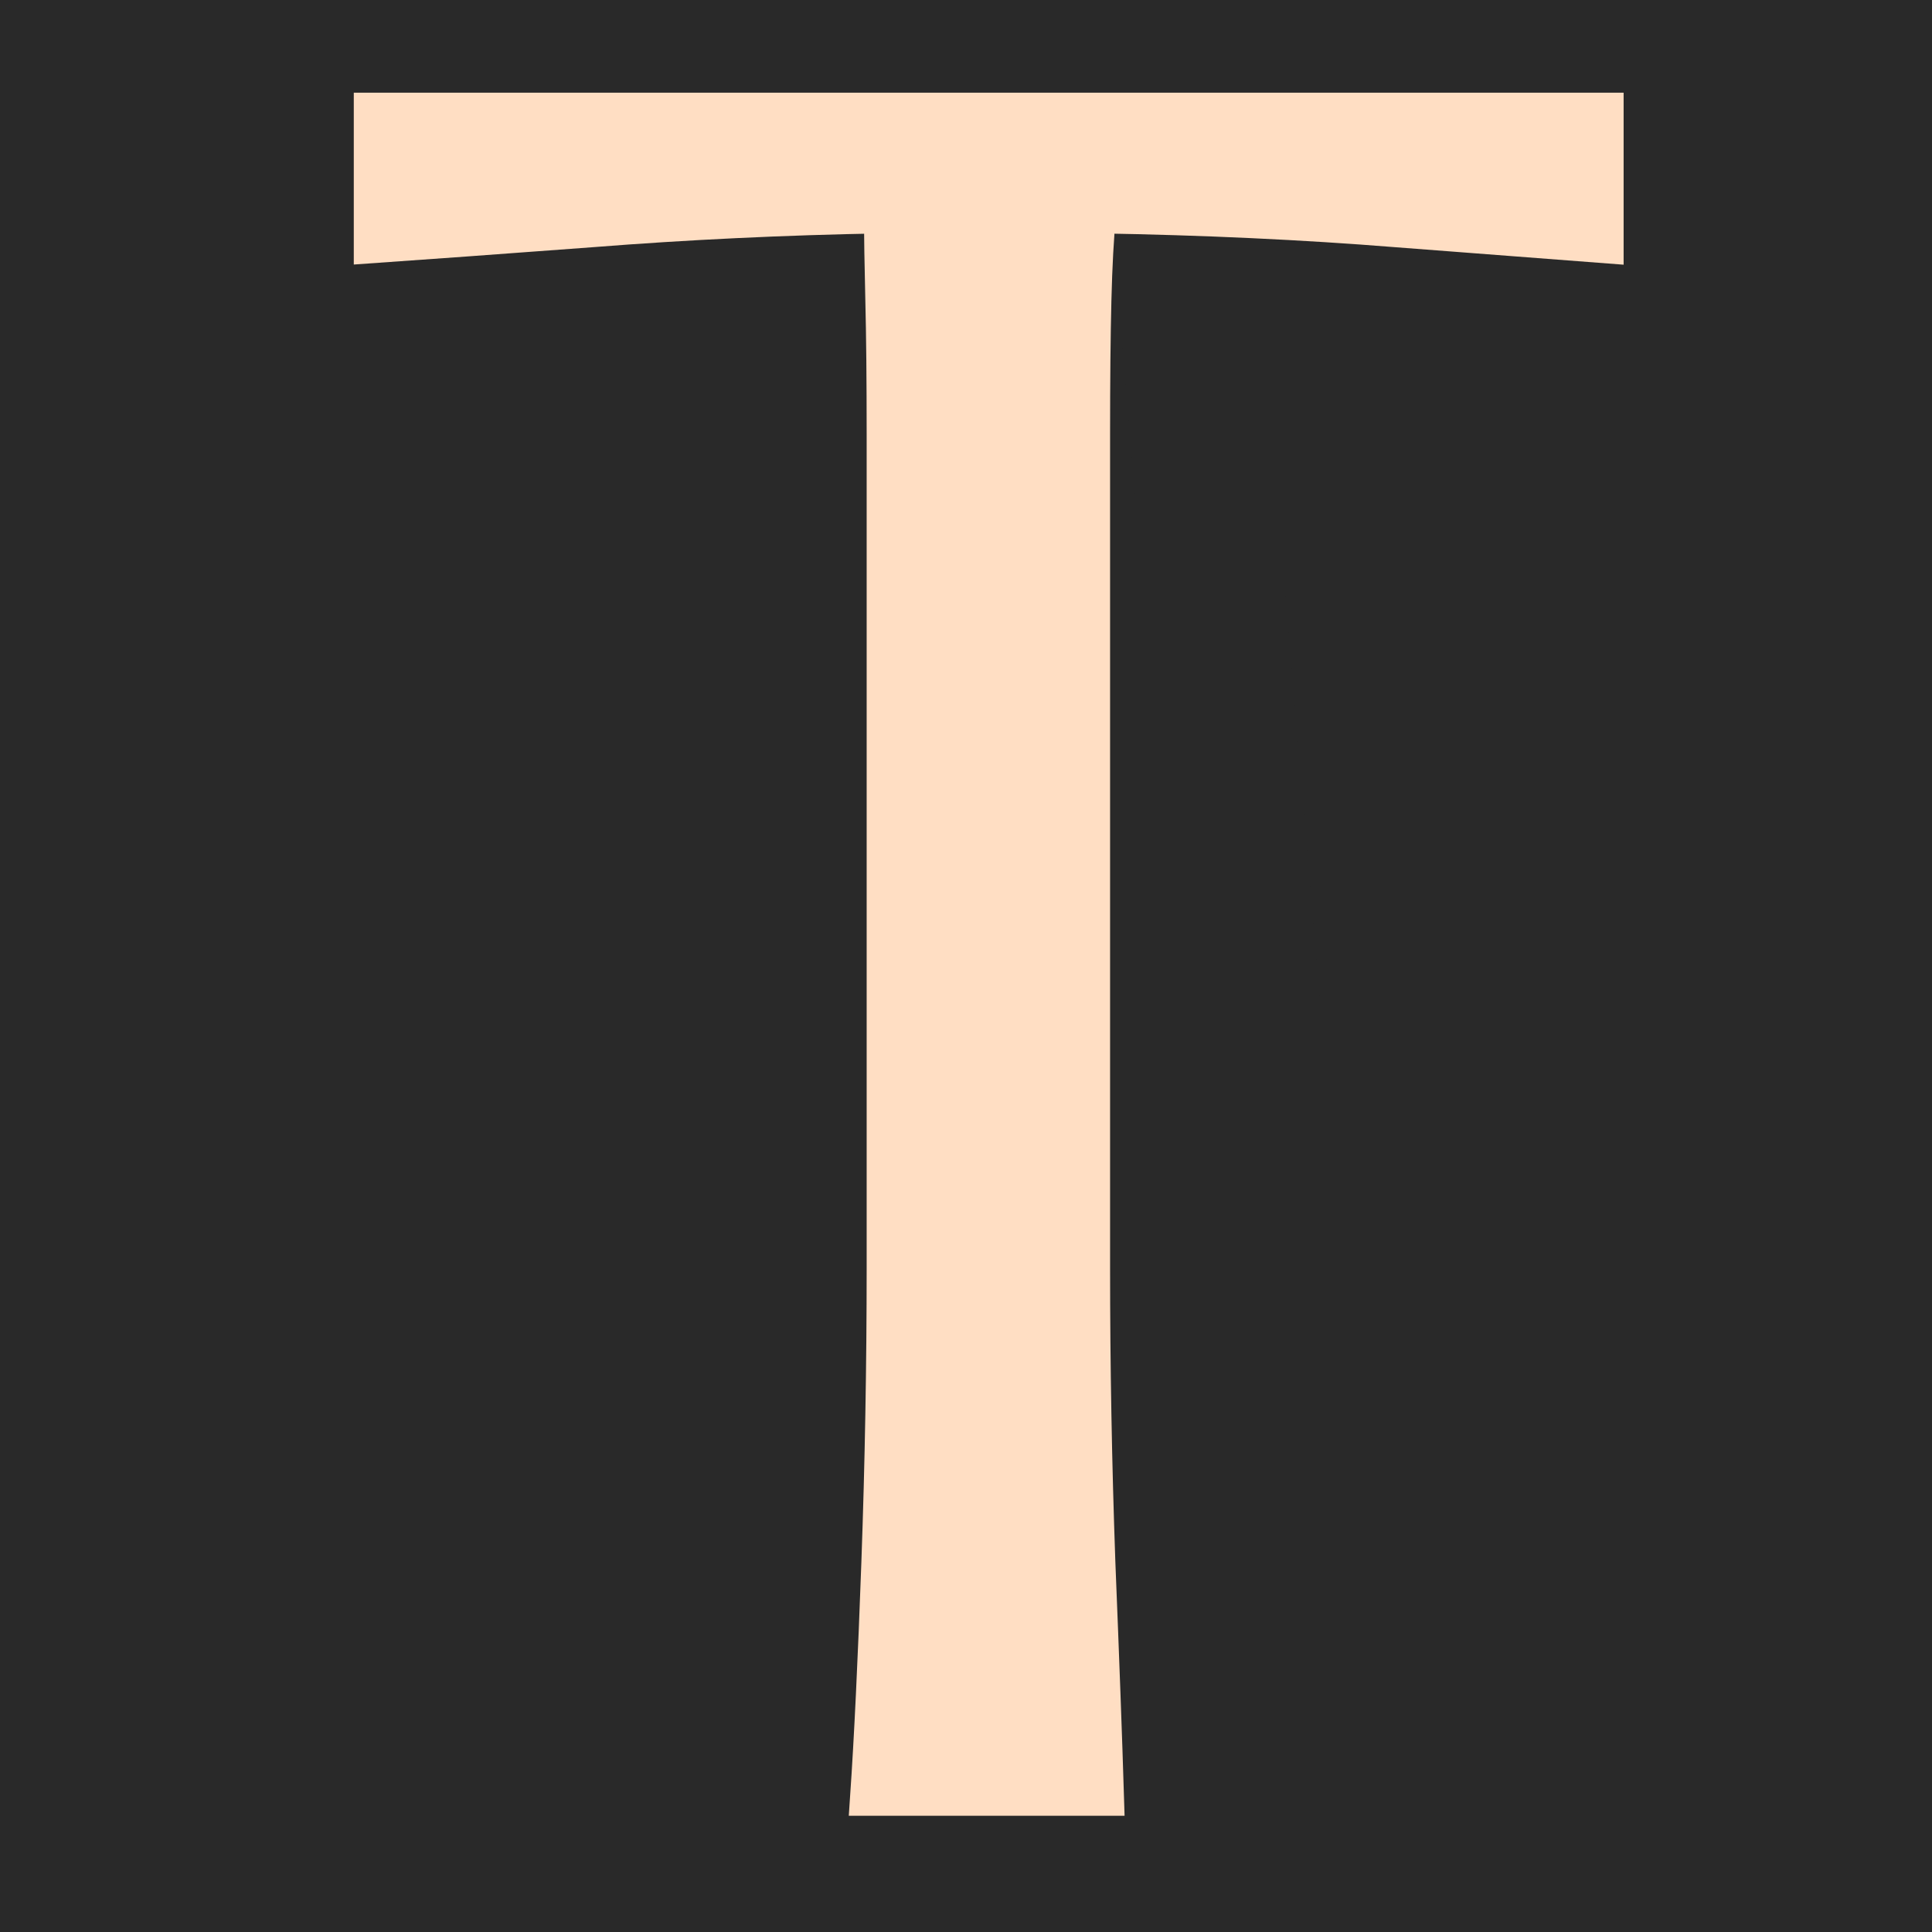
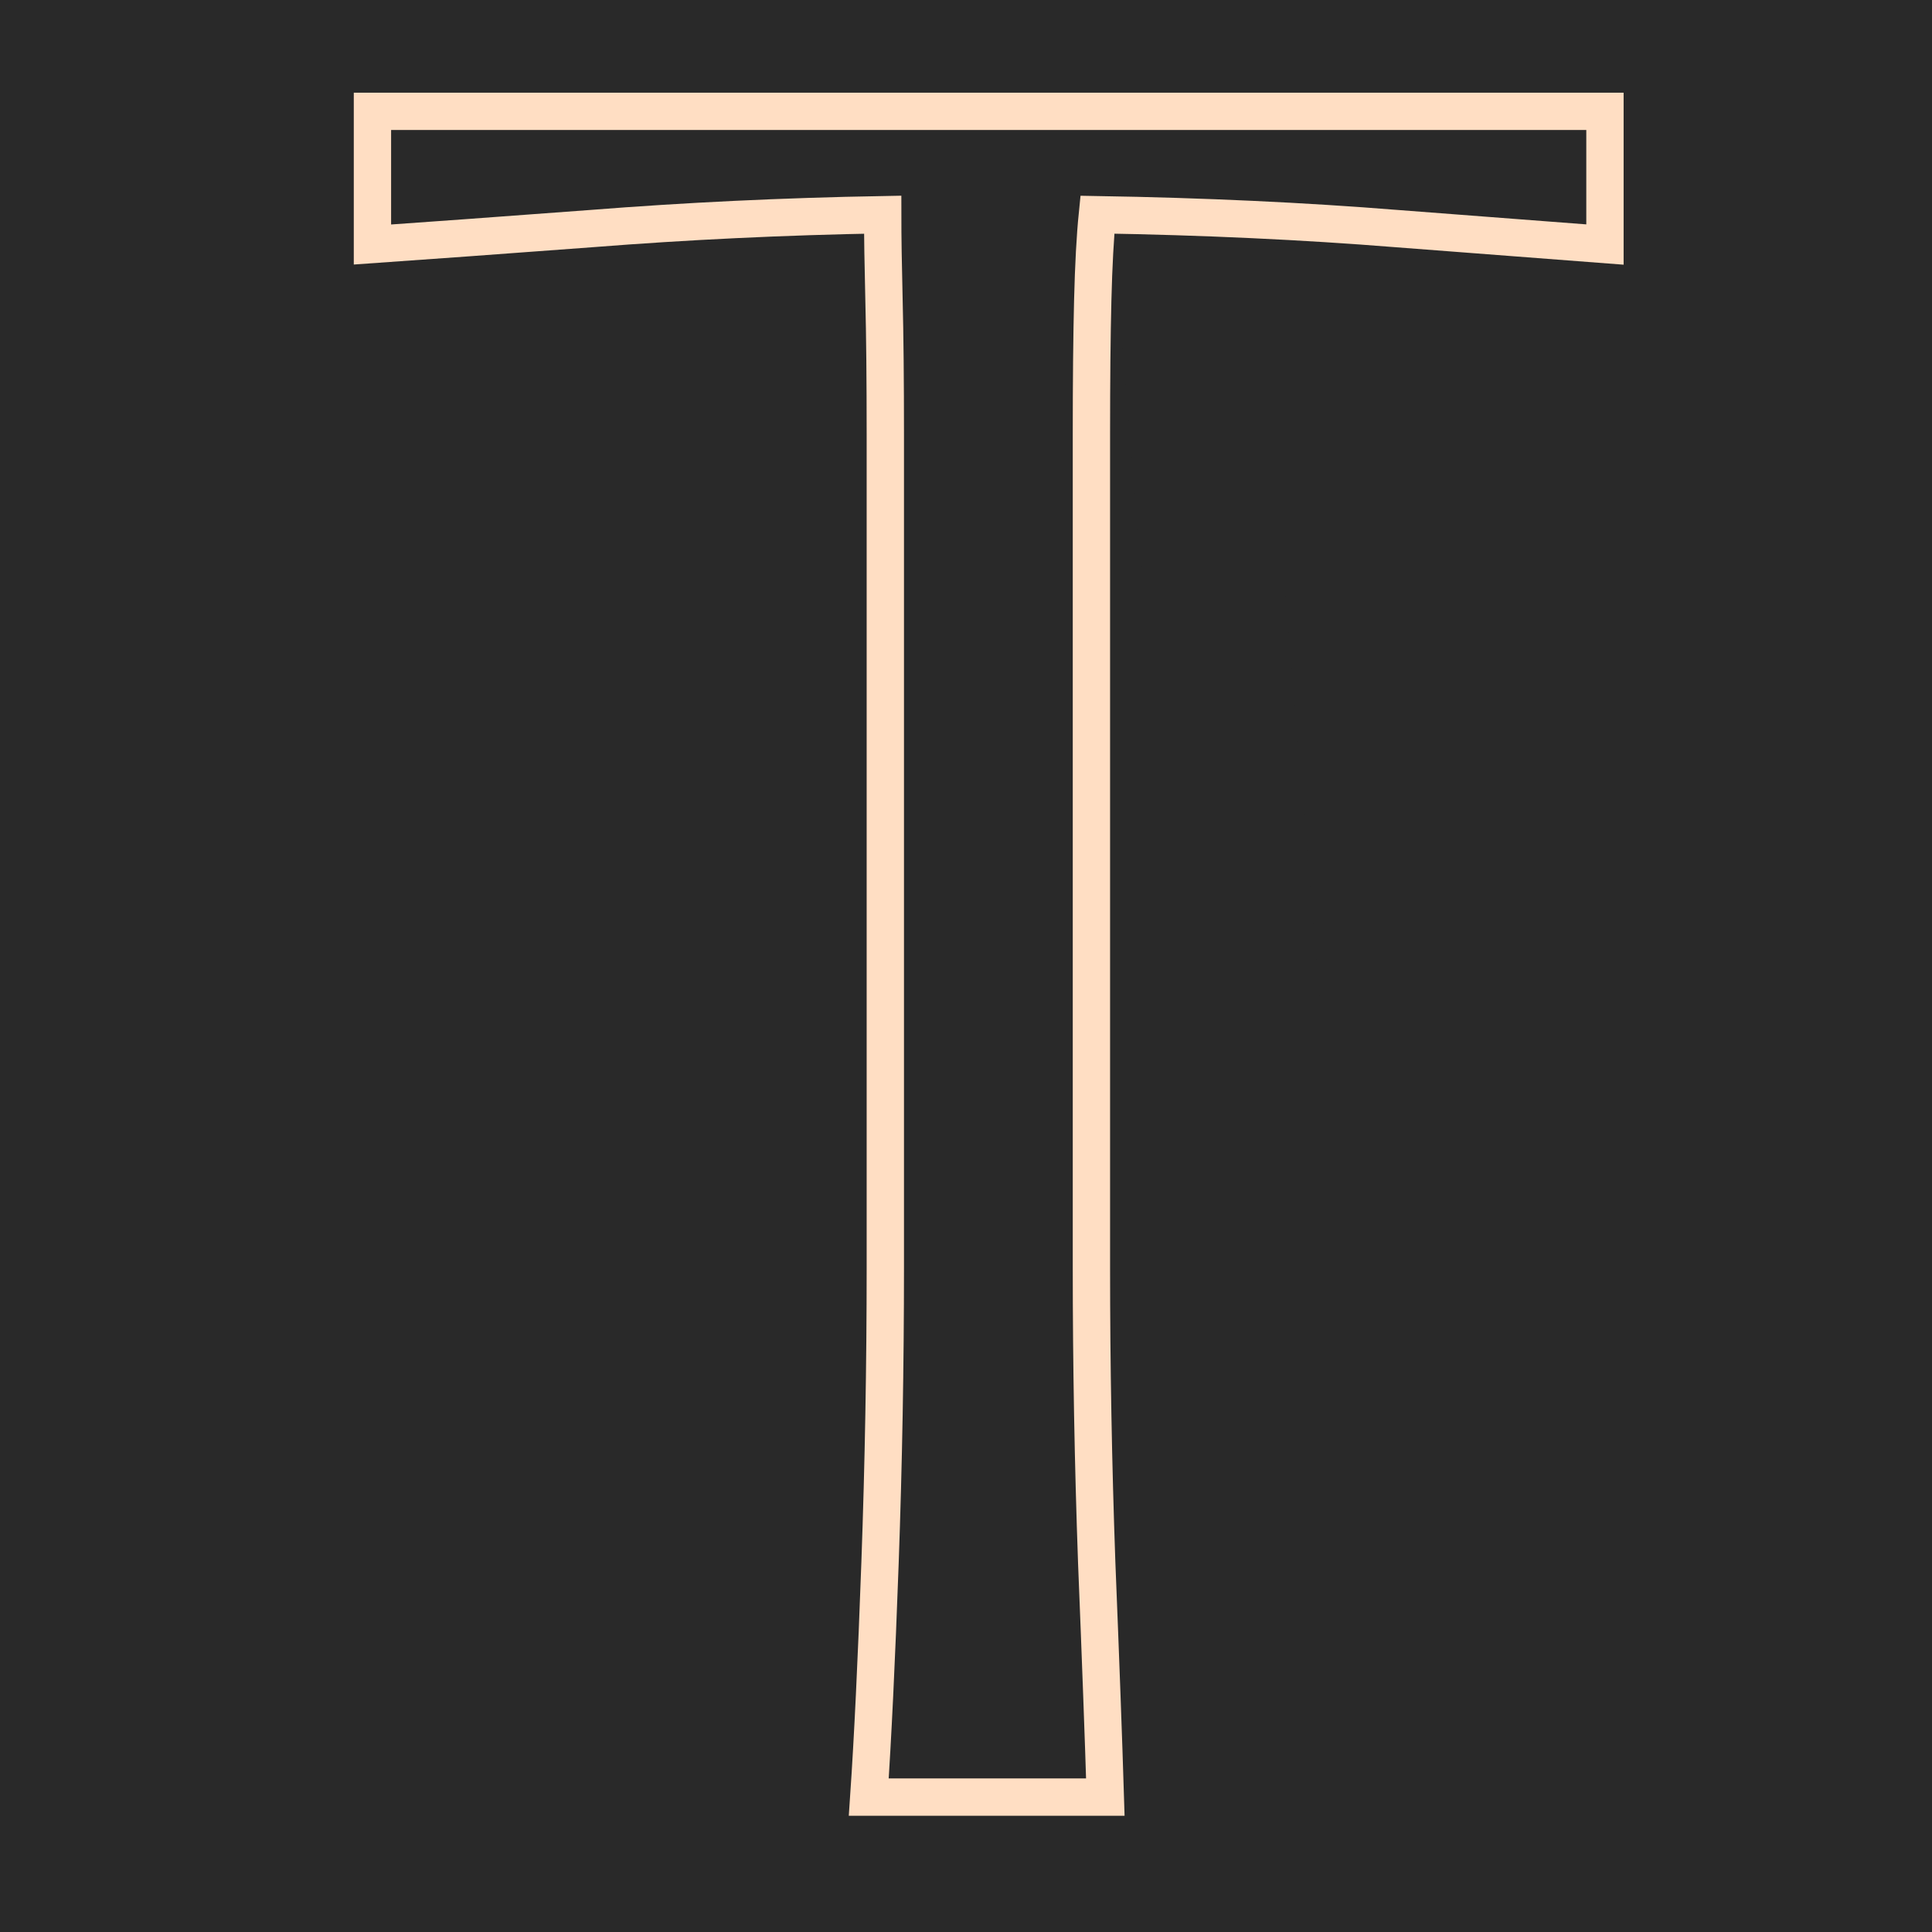
<svg xmlns="http://www.w3.org/2000/svg" version="1.0" preserveAspectRatio="xMidYMid meet" height="500" viewBox="0 0 375 375" zoomAndPan="magnify" width="500">
  <defs>
    <g />
    <clipPath id="f5416f8526">
      <path clip-rule="nonzero" d="M 217 58 L 258 58 L 258 211 L 217 211 Z M 217 58" />
    </clipPath>
    <clipPath id="2ddf775108">
      <path clip-rule="nonzero" d="M 217.254 60.969 L 244.609 58.641 L 257.34 208.246 L 229.988 210.574 Z M 217.254 60.969" />
    </clipPath>
  </defs>
  <rect fill-opacity="1" height="450" y="-37.5" fill="#ffffff" width="450" x="-37.5" />
  <rect fill-opacity="1" height="450" y="-37.5" fill="#292929" width="450" x="-37.5" />
  <g clip-path="url(#f5416f8526)">
    <g clip-path="url(#2ddf775108)">
      <path fill-rule="nonzero" fill-opacity="1" d="M 217.254 60.969 L 244.609 58.641 L 257.34 208.234 L 229.984 210.562 Z M 217.254 60.969" fill="#292929" />
    </g>
  </g>
  <path stroke-miterlimit="4" stroke-opacity="1" stroke-width="8.298" stroke="#ffdec3" d="M 12.081 166.809 L 12.081 137.194 L 286.112 137.194 L 286.112 166.809 C 275.996 166.022 260.576 164.845 239.852 163.271 C 219.128 161.603 196.929 160.57 173.257 160.176 C 172.77 164.993 172.426 171.326 172.229 179.183 C 172.032 187.041 171.934 197.009 171.934 209.093 L 171.934 394.285 C 171.934 415.993 172.327 437.844 173.11 459.847 C 173.995 481.747 174.635 499.134 175.028 512.001 L 122.431 512.001 C 123.312 499.134 124.149 481.747 124.936 459.847 C 125.723 437.844 126.112 415.993 126.112 394.285 L 126.112 209.093 C 126.112 197.009 126.014 187.041 125.817 179.183 C 125.625 171.326 125.526 164.993 125.526 160.176 C 103.425 160.57 81.815 161.603 60.698 163.271 C 39.58 164.845 23.378 166.022 12.081 166.809 Z M 12.081 166.809" stroke-linejoin="miter" fill="none" transform="matrix(0.873, 0, 0, 0.873, 61.745, -98.162)" stroke-linecap="butt" />
  <g fill-opacity="1" fill="#ffdec3">
    <g transform="translate(61.745, 349.05)">
      <g>
-         <path d="M 10.547 -301.5 L 10.547 -327.328 L 249.844 -327.328 L 249.844 -301.5 C 241.062 -302.195 227.617 -303.25 209.516 -304.656 C 191.422 -306.062 172.008 -306.941 151.281 -307.297 C 150.926 -303.078 150.66 -297.539 150.484 -290.688 C 150.305 -283.832 150.219 -275.133 150.219 -264.594 L 150.219 -102.781 C 150.219 -83.801 150.566 -64.734 151.266 -45.578 C 151.973 -26.43 152.504 -11.238 152.859 0 L 107 0 C 107.695 -11.238 108.395 -26.43 109.094 -45.578 C 109.801 -64.734 110.156 -83.801 110.156 -102.781 L 110.156 -264.594 C 110.156 -275.133 110.066 -283.832 109.891 -290.688 C 109.723 -297.539 109.641 -303.078 109.641 -307.297 C 90.305 -306.941 71.414 -306.062 52.969 -304.656 C 34.52 -303.25 20.379 -302.195 10.547 -301.5 Z M 10.547 -301.5" />
-       </g>
+         </g>
    </g>
  </g>
</svg>